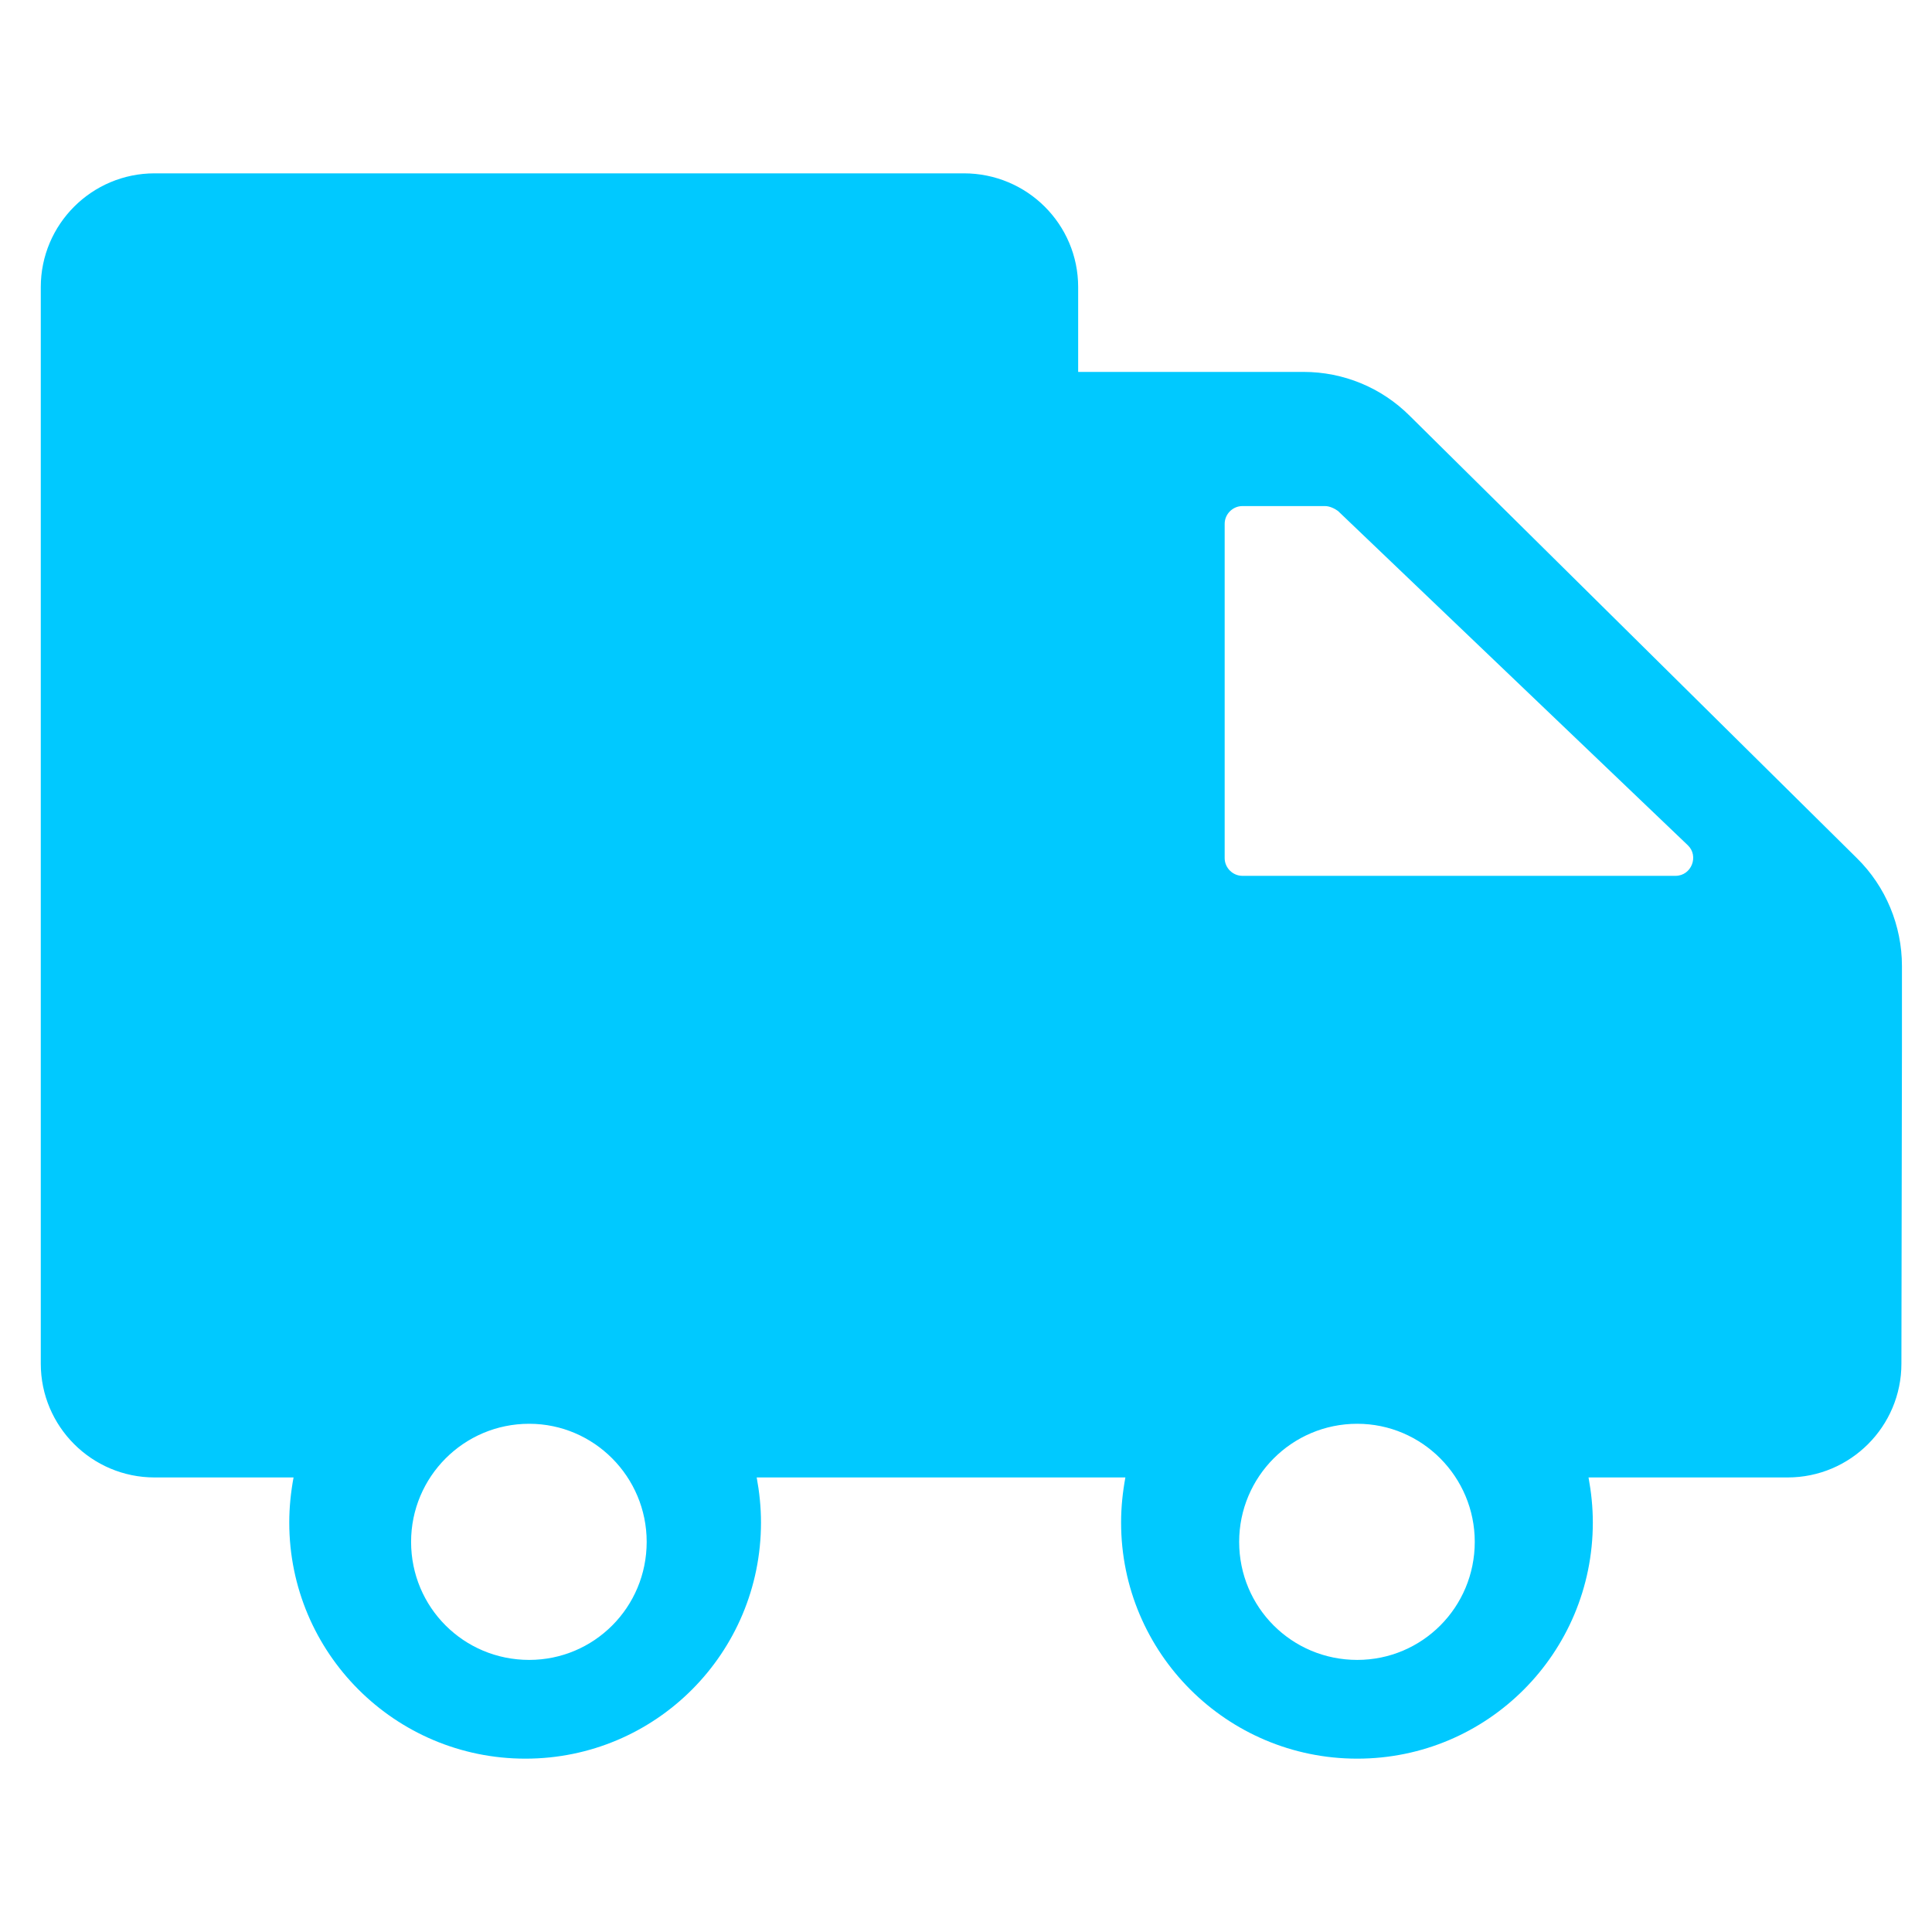
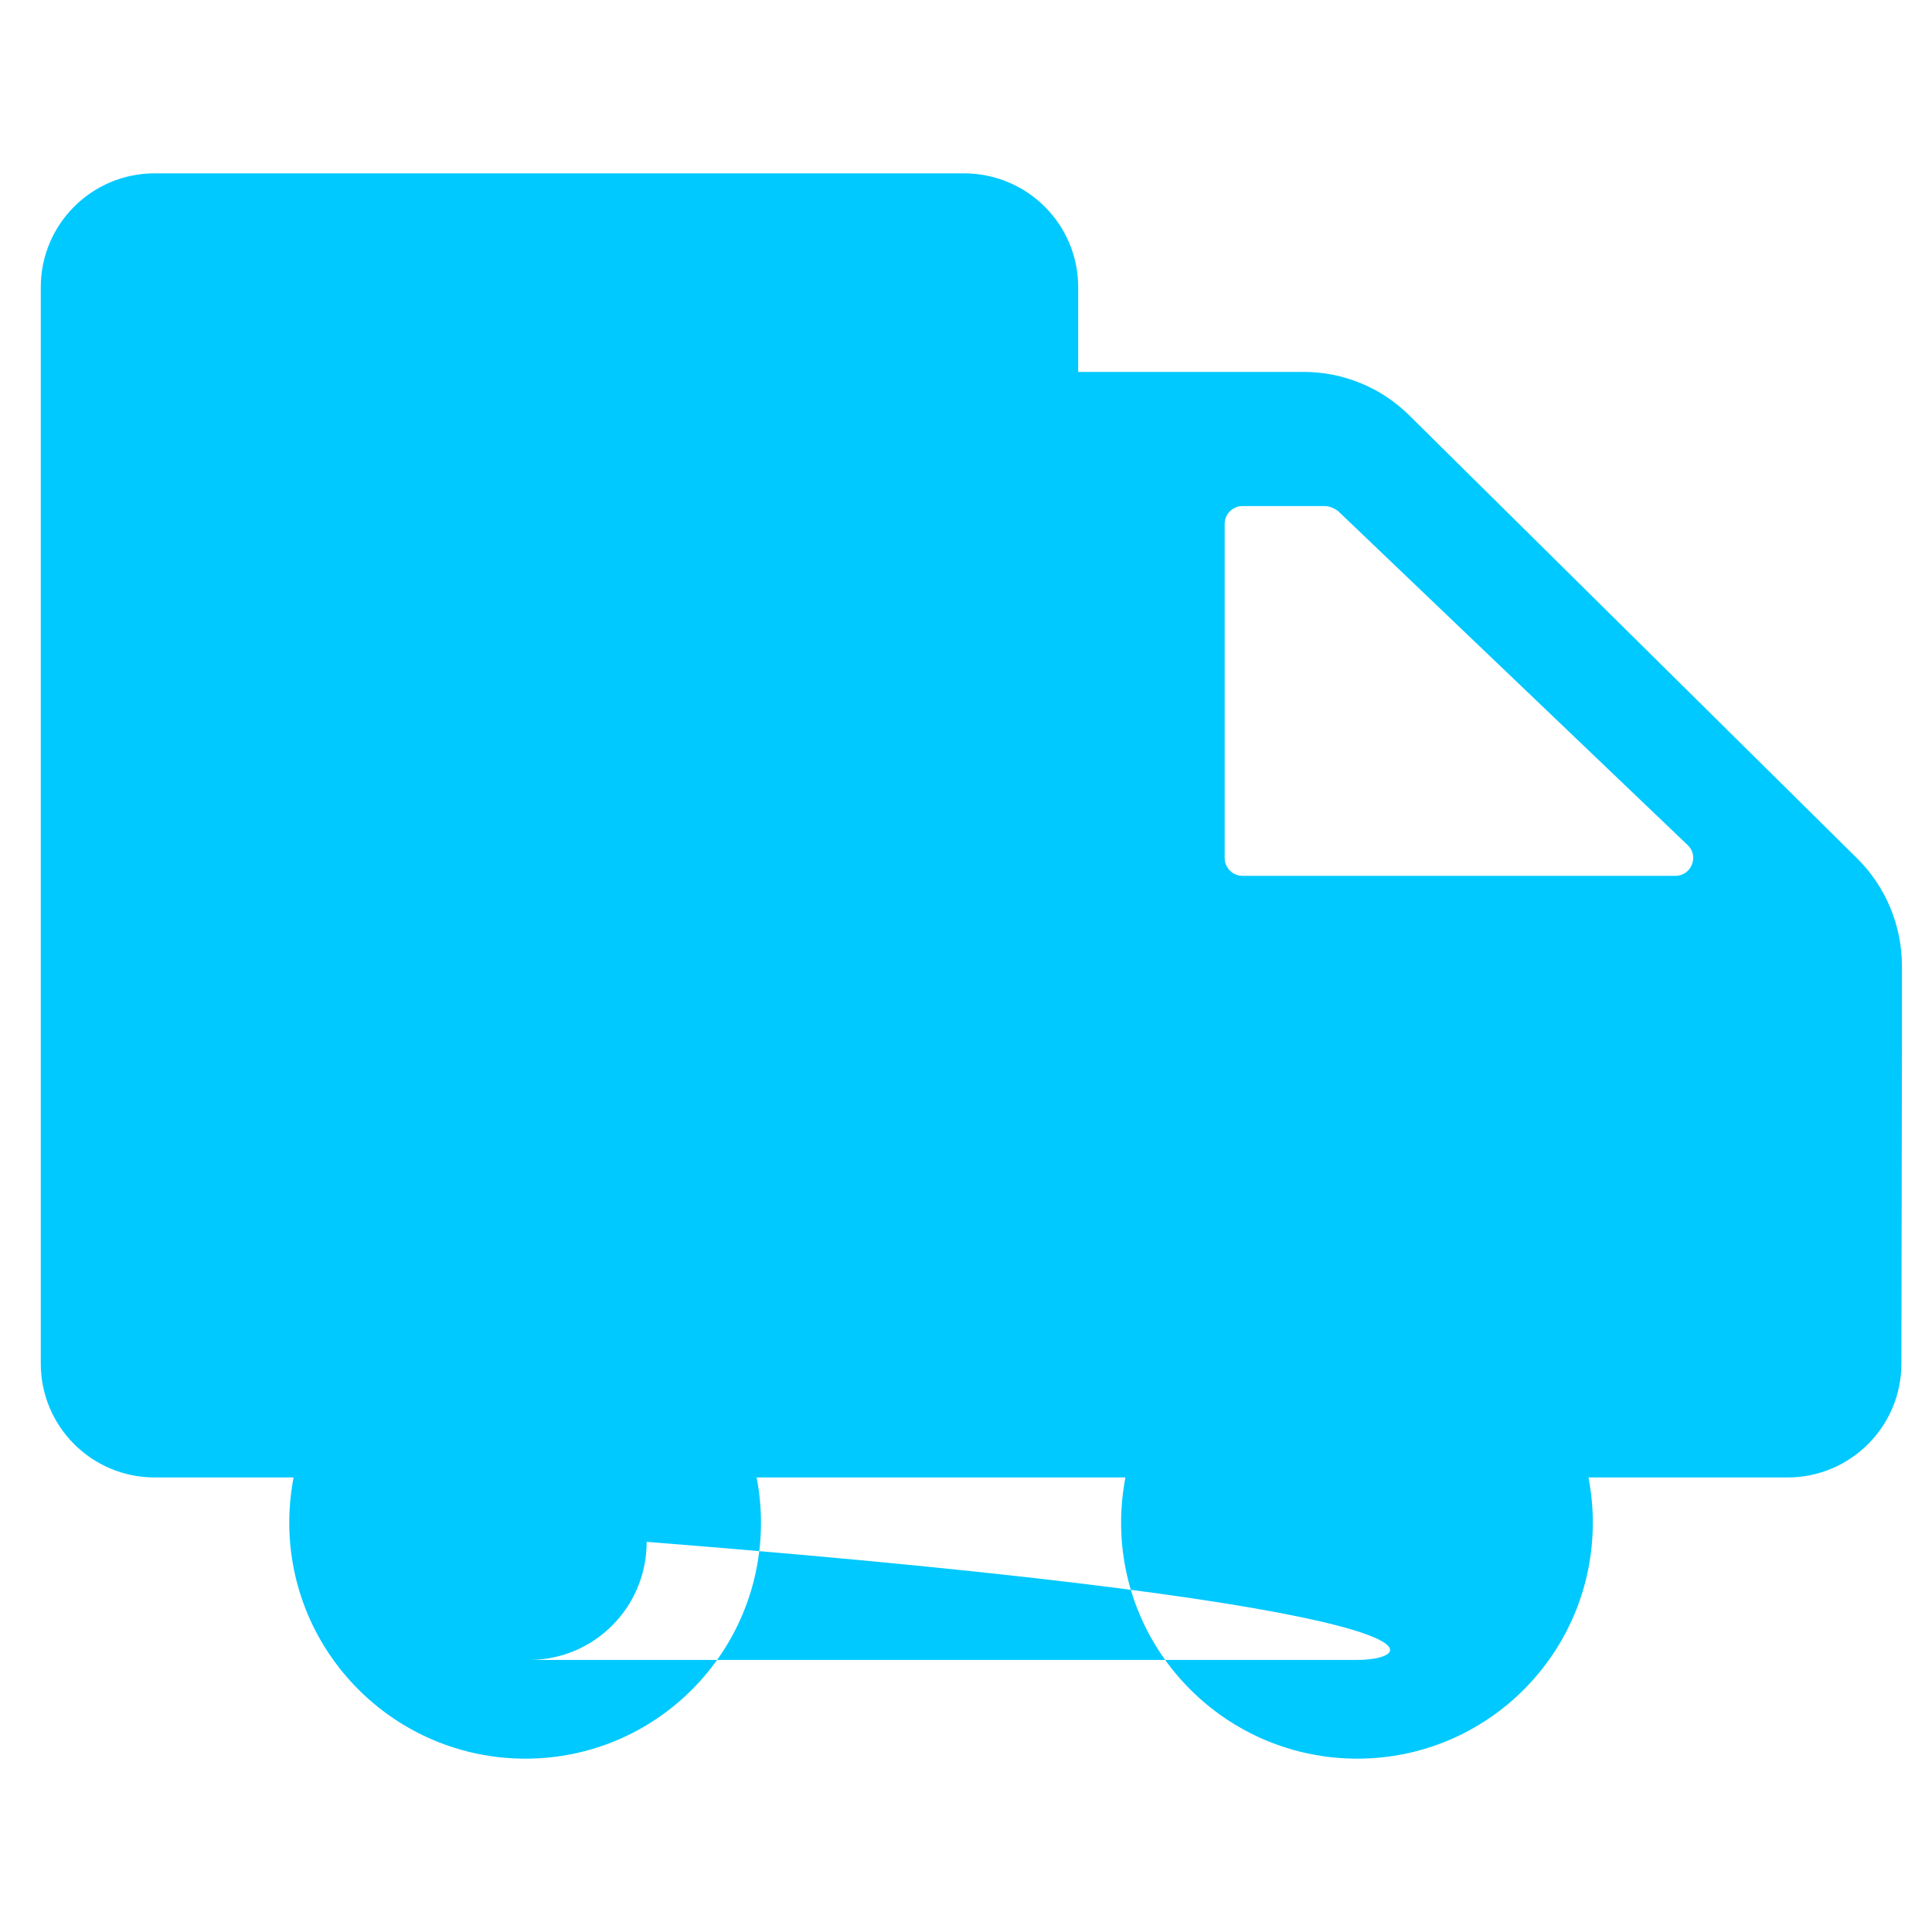
<svg xmlns="http://www.w3.org/2000/svg" version="1.1" id="Vrstva_1" x="0px" y="0px" viewBox="0 0 36 36" style="enable-background:new 0 0 36 36;" xml:space="preserve">
  <style type="text/css">
	.st0{fill:#00C9FF;stroke:#00C9FF;stroke-miterlimit:10;}
	.st1{fill:#00C9FF;stroke:#00C9FF;stroke-miterlimit:10;}
	.st2{fill:#00C9FF;stroke:#00C9FF;stroke-width:0.765;stroke-miterlimit:10;}
	.st3{fill:#00C9FF;}
	.st4{fill:#00C9FF;}
	.st5{fill:none;}
	.st6{fill:#00C9FF;}
	.st7{fill-rule:evenodd;clip-rule:evenodd;fill:#00C9FF;}
	.st8{fill-rule:evenodd;clip-rule:evenodd;fill:#FFFFFF;}
	.st9{clip-path:url(#SVGID_00000008144749358326246230000016469795217172114588_);fill:#00C9FF;}
	.st10{fill:#FFFFFF;}
	.st11{fill-rule:evenodd;clip-rule:evenodd;fill:#020203;}
	.st12{fill-rule:evenodd;clip-rule:evenodd;}
</style>
-   <path class="st4" d="M35.44,19.54V18c0-0.75-0.3-1.48-0.84-2.01l-8.33-8.24c-0.53-0.53-1.24-0.82-1.98-0.82h-4.2V5.35  c0-1.17-0.95-2.12-2.13-2.12H2.88c-1.17,0-2.12,0.95-2.12,2.12v14.19h0v5.87c0,1.17,0.95,2.12,2.12,2.12h2.59  c-0.05,0.27-0.08,0.55-0.08,0.84c0,2.43,1.97,4.4,4.4,4.4c2.43,0,4.39-1.97,4.39-4.4c0-0.29-0.03-0.57-0.08-0.84h6.87  c-0.05,0.27-0.08,0.55-0.08,0.84c0,2.43,1.97,4.4,4.4,4.4c2.43,0,4.39-1.97,4.39-4.4c0-0.29-0.03-0.57-0.08-0.84h1.44h2.27  c1.17,0,2.12-0.95,2.12-2.12L35.44,19.54L35.44,19.54z M9.86,30.93c-1.22,0-2.2-0.98-2.2-2.2c0-1.21,0.98-2.2,2.2-2.2  c1.21,0,2.19,0.99,2.19,2.2C12.05,29.95,11.07,30.93,9.86,30.93z M25.29,30.93c-1.22,0-2.2-0.98-2.2-2.2c0-1.21,0.98-2.2,2.2-2.2  c1.21,0,2.19,0.99,2.19,2.2C27.48,29.95,26.5,30.93,25.29,30.93z M31.22,16.32h-8.07c-0.18,0-0.33-0.15-0.33-0.33V9.76  c0-0.18,0.15-0.33,0.33-0.33h1.54c0.08,0,0.17,0.04,0.24,0.09l6.52,6.23C31.66,15.95,31.52,16.32,31.22,16.32z" />
+   <path class="st4" d="M35.44,19.54V18c0-0.75-0.3-1.48-0.84-2.01l-8.33-8.24c-0.53-0.53-1.24-0.82-1.98-0.82h-4.2V5.35  c0-1.17-0.95-2.12-2.13-2.12H2.88c-1.17,0-2.12,0.95-2.12,2.12v14.19h0v5.87c0,1.17,0.95,2.12,2.12,2.12h2.59  c-0.05,0.27-0.08,0.55-0.08,0.84c0,2.43,1.97,4.4,4.4,4.4c2.43,0,4.39-1.97,4.39-4.4c0-0.29-0.03-0.57-0.08-0.84h6.87  c-0.05,0.27-0.08,0.55-0.08,0.84c0,2.43,1.97,4.4,4.4,4.4c2.43,0,4.39-1.97,4.39-4.4c0-0.29-0.03-0.57-0.08-0.84h1.44h2.27  c1.17,0,2.12-0.95,2.12-2.12L35.44,19.54L35.44,19.54z M9.86,30.93c-1.22,0-2.2-0.98-2.2-2.2c0-1.21,0.98-2.2,2.2-2.2  c1.21,0,2.19,0.99,2.19,2.2C12.05,29.95,11.07,30.93,9.86,30.93z c-1.22,0-2.2-0.98-2.2-2.2c0-1.21,0.98-2.2,2.2-2.2  c1.21,0,2.19,0.99,2.19,2.2C27.48,29.95,26.5,30.93,25.29,30.93z M31.22,16.32h-8.07c-0.18,0-0.33-0.15-0.33-0.33V9.76  c0-0.18,0.15-0.33,0.33-0.33h1.54c0.08,0,0.17,0.04,0.24,0.09l6.52,6.23C31.66,15.95,31.52,16.32,31.22,16.32z" />
</svg>